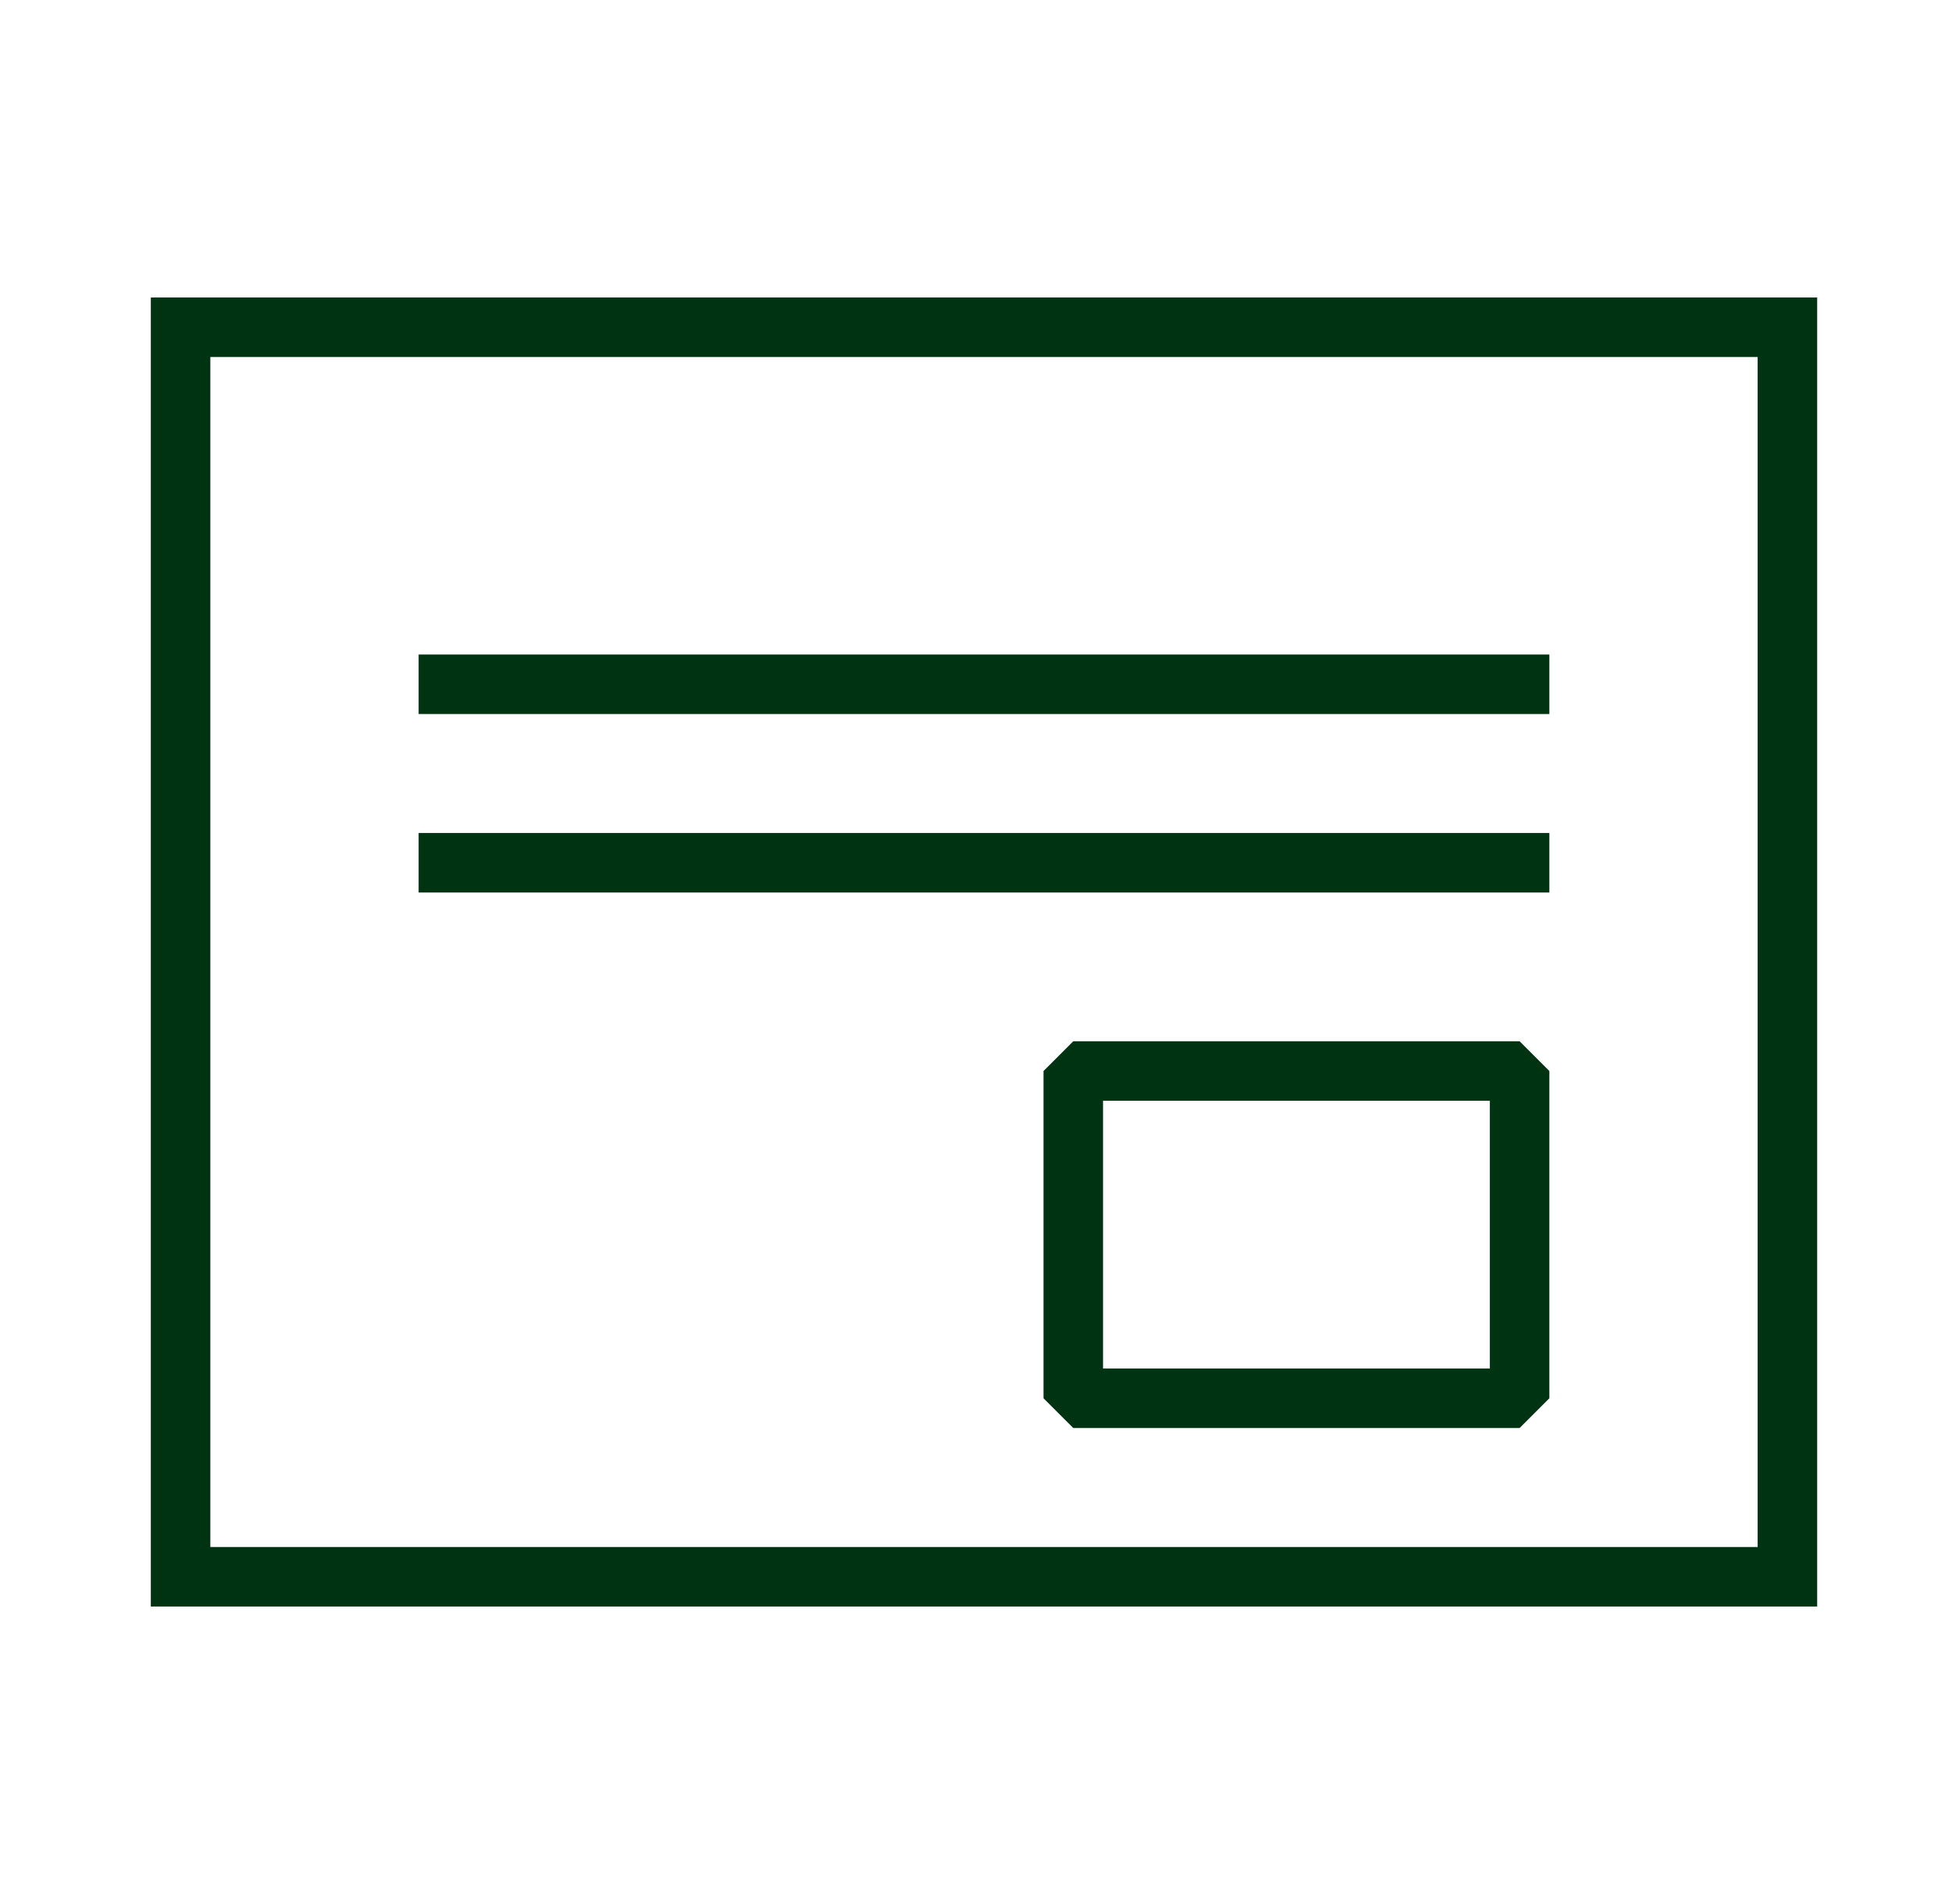
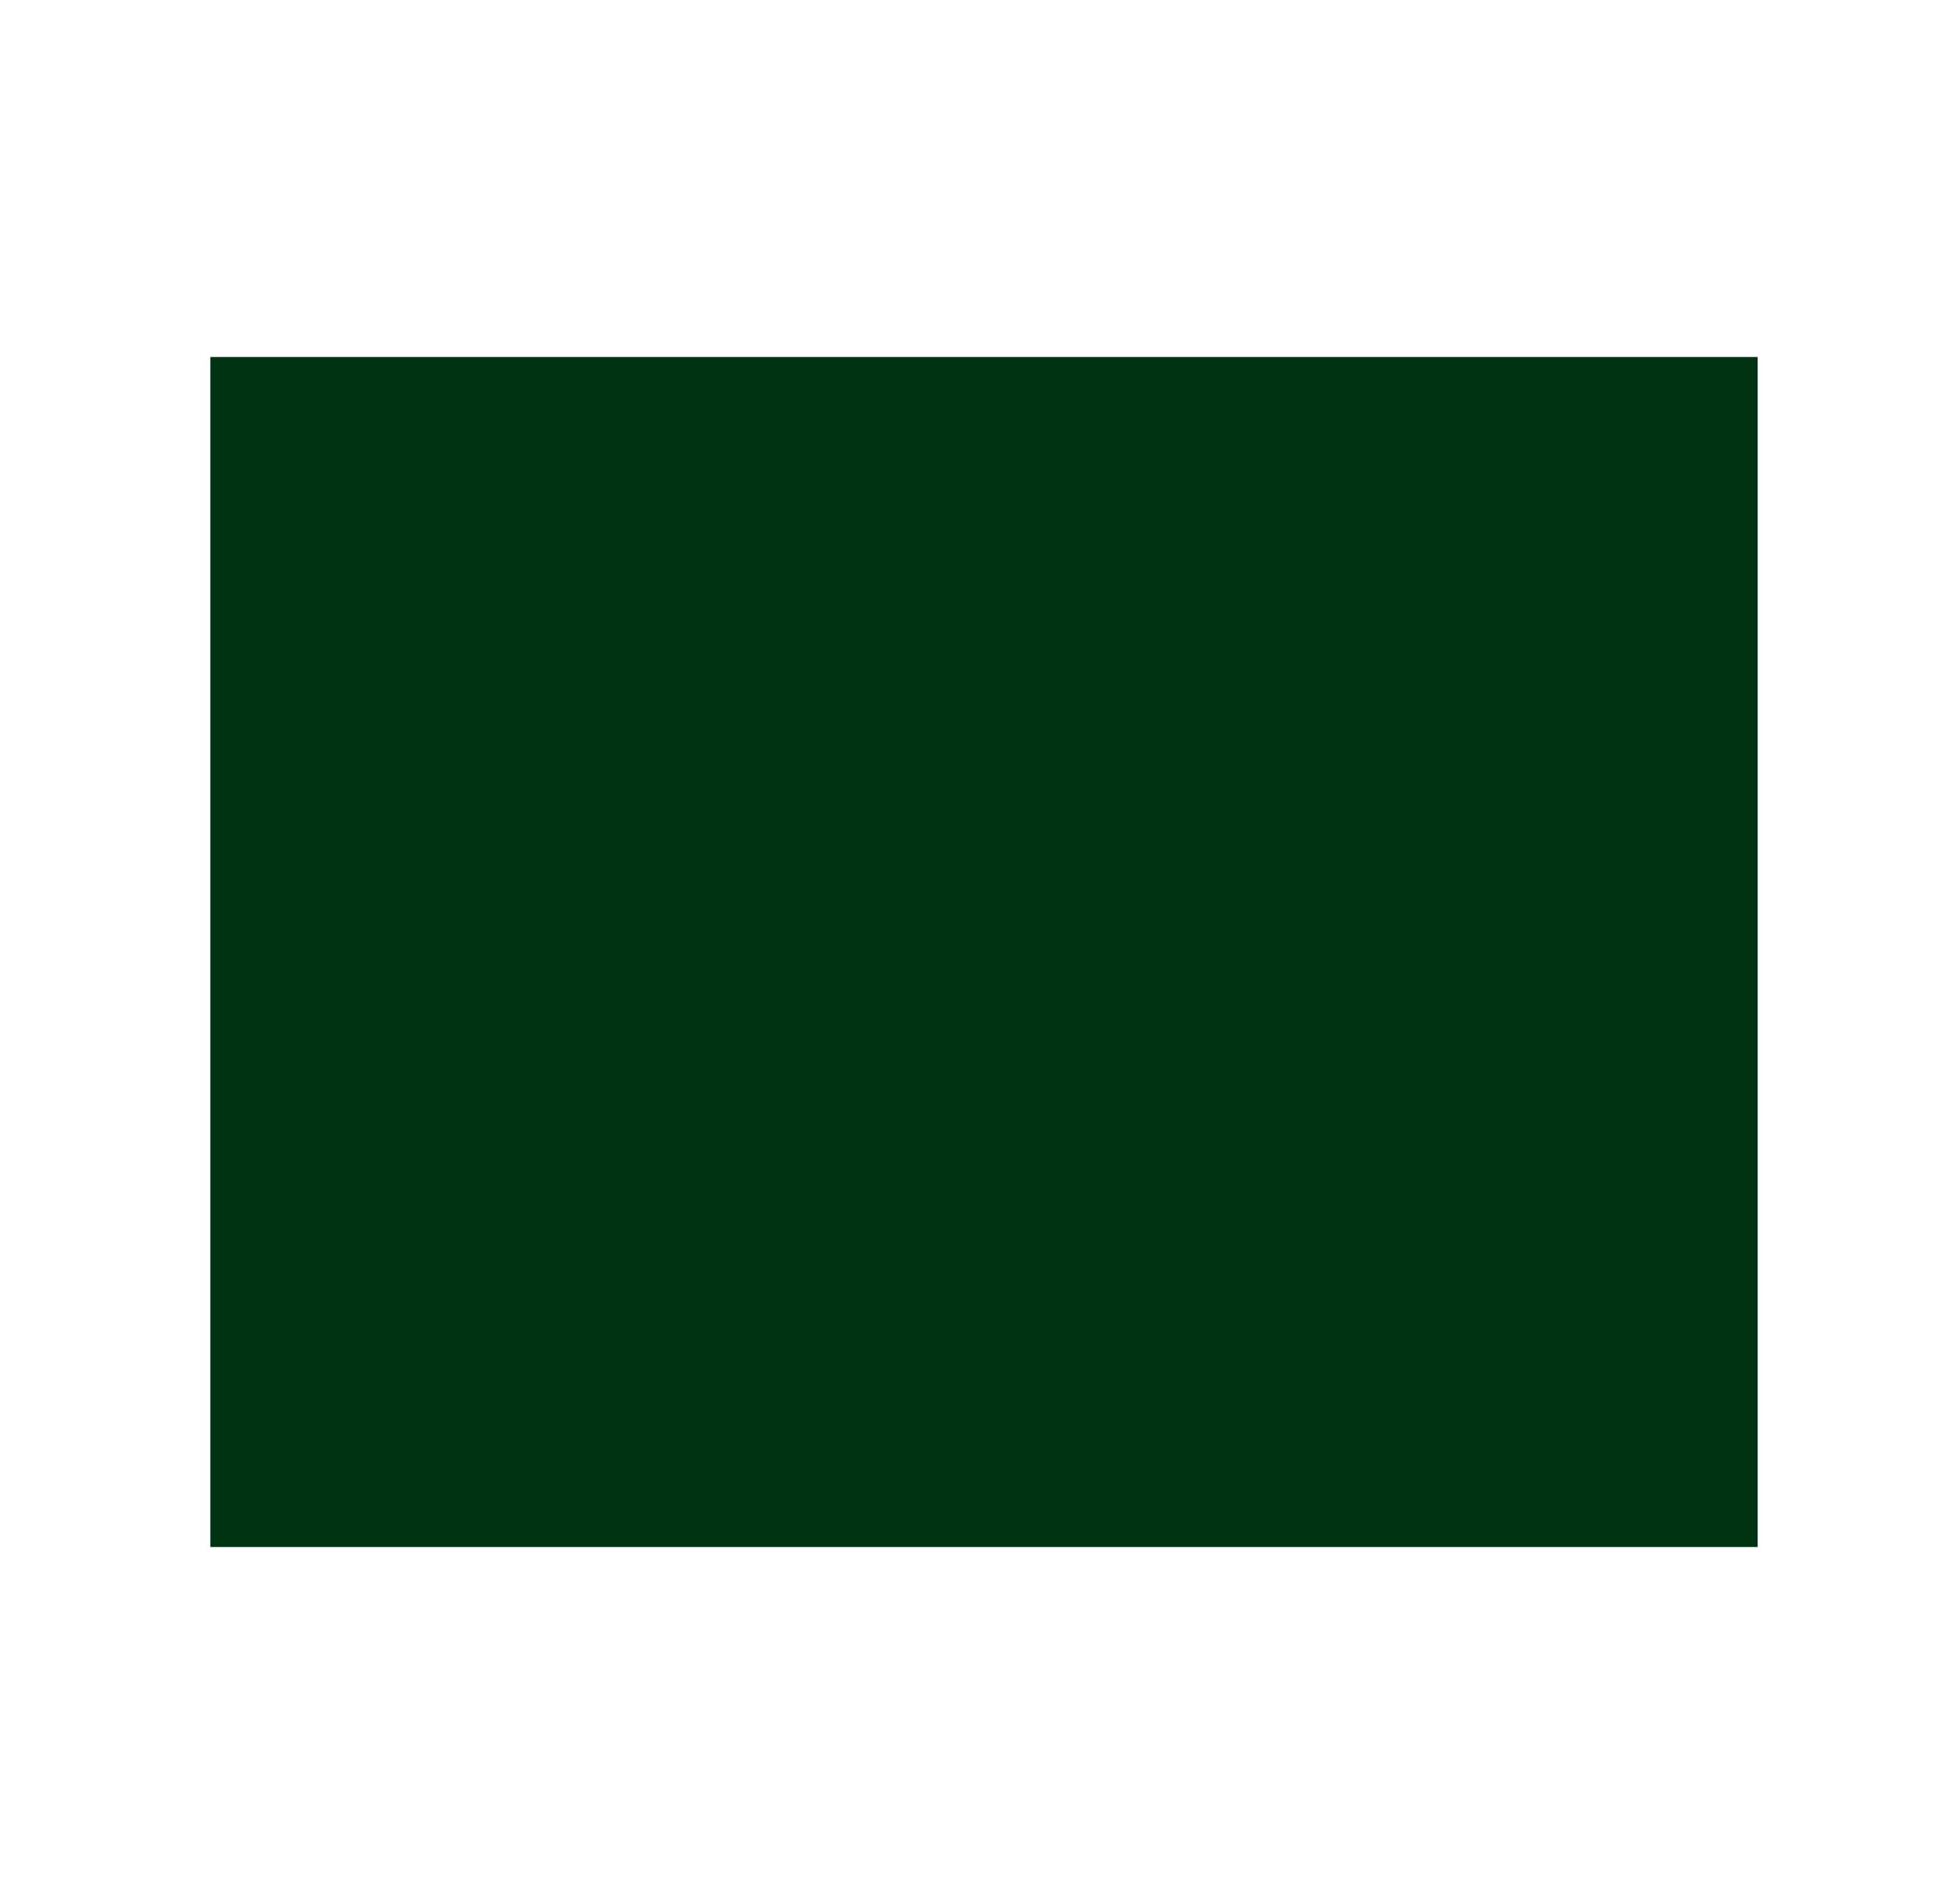
<svg xmlns="http://www.w3.org/2000/svg" width="41" height="40" viewBox="0 0 41 40" fill="none">
  <g id="Brand Icons">
-     <path id="Vector" d="M3.168 6.25V33.75H38.168V6.25H3.168ZM36.918 32.5H4.418V7.5H36.918V32.5Z" fill="#003311" />
+     <path id="Vector" d="M3.168 6.25V33.75H38.168H3.168ZM36.918 32.5H4.418V7.5H36.918V32.5Z" fill="#003311" />
    <path id="Vector_2" d="M32.543 17.5H8.793V18.75H32.543V17.5Z" fill="#003311" />
    <path id="Vector_3" d="M32.543 13.75H8.793V15H32.543V13.75Z" fill="#003311" />
-     <path id="Vector_4" d="M22.543 21.875L21.918 22.5V29.375L22.543 30H31.918L32.543 29.375V22.5L31.918 21.875H22.543ZM31.293 28.75H23.168V23.125H31.293V28.75Z" fill="#003311" />
  </g>
</svg>